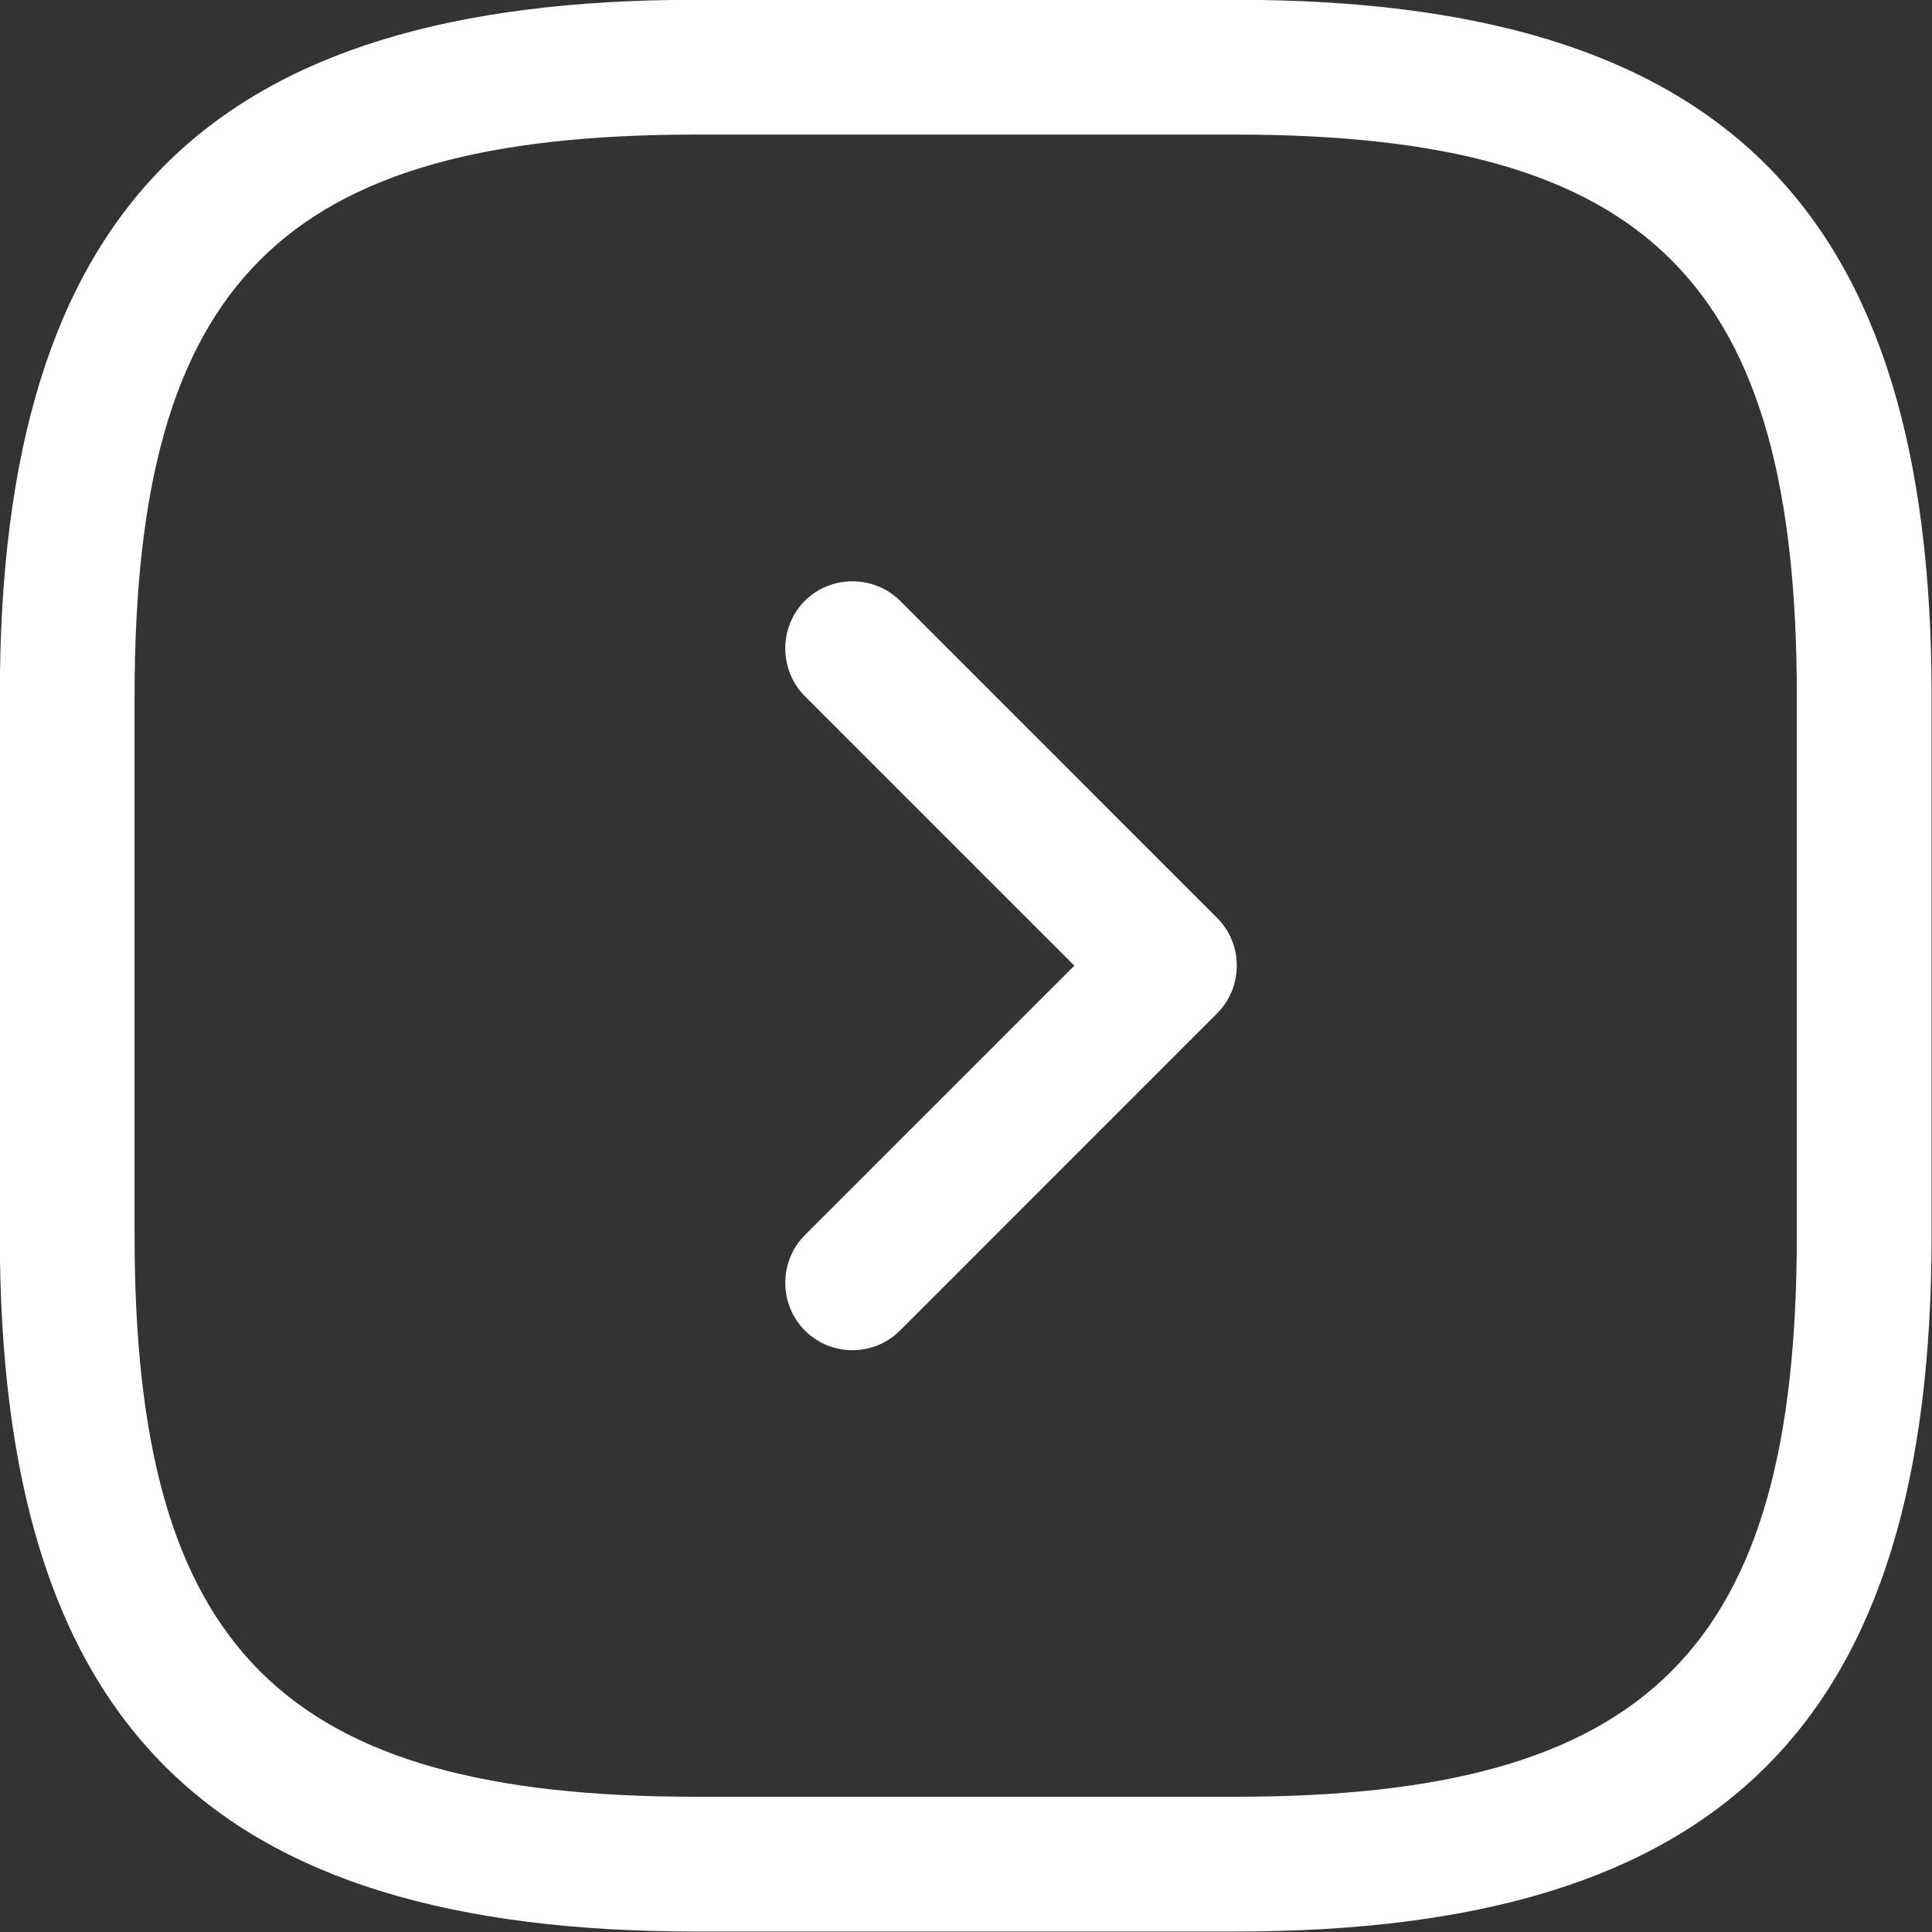
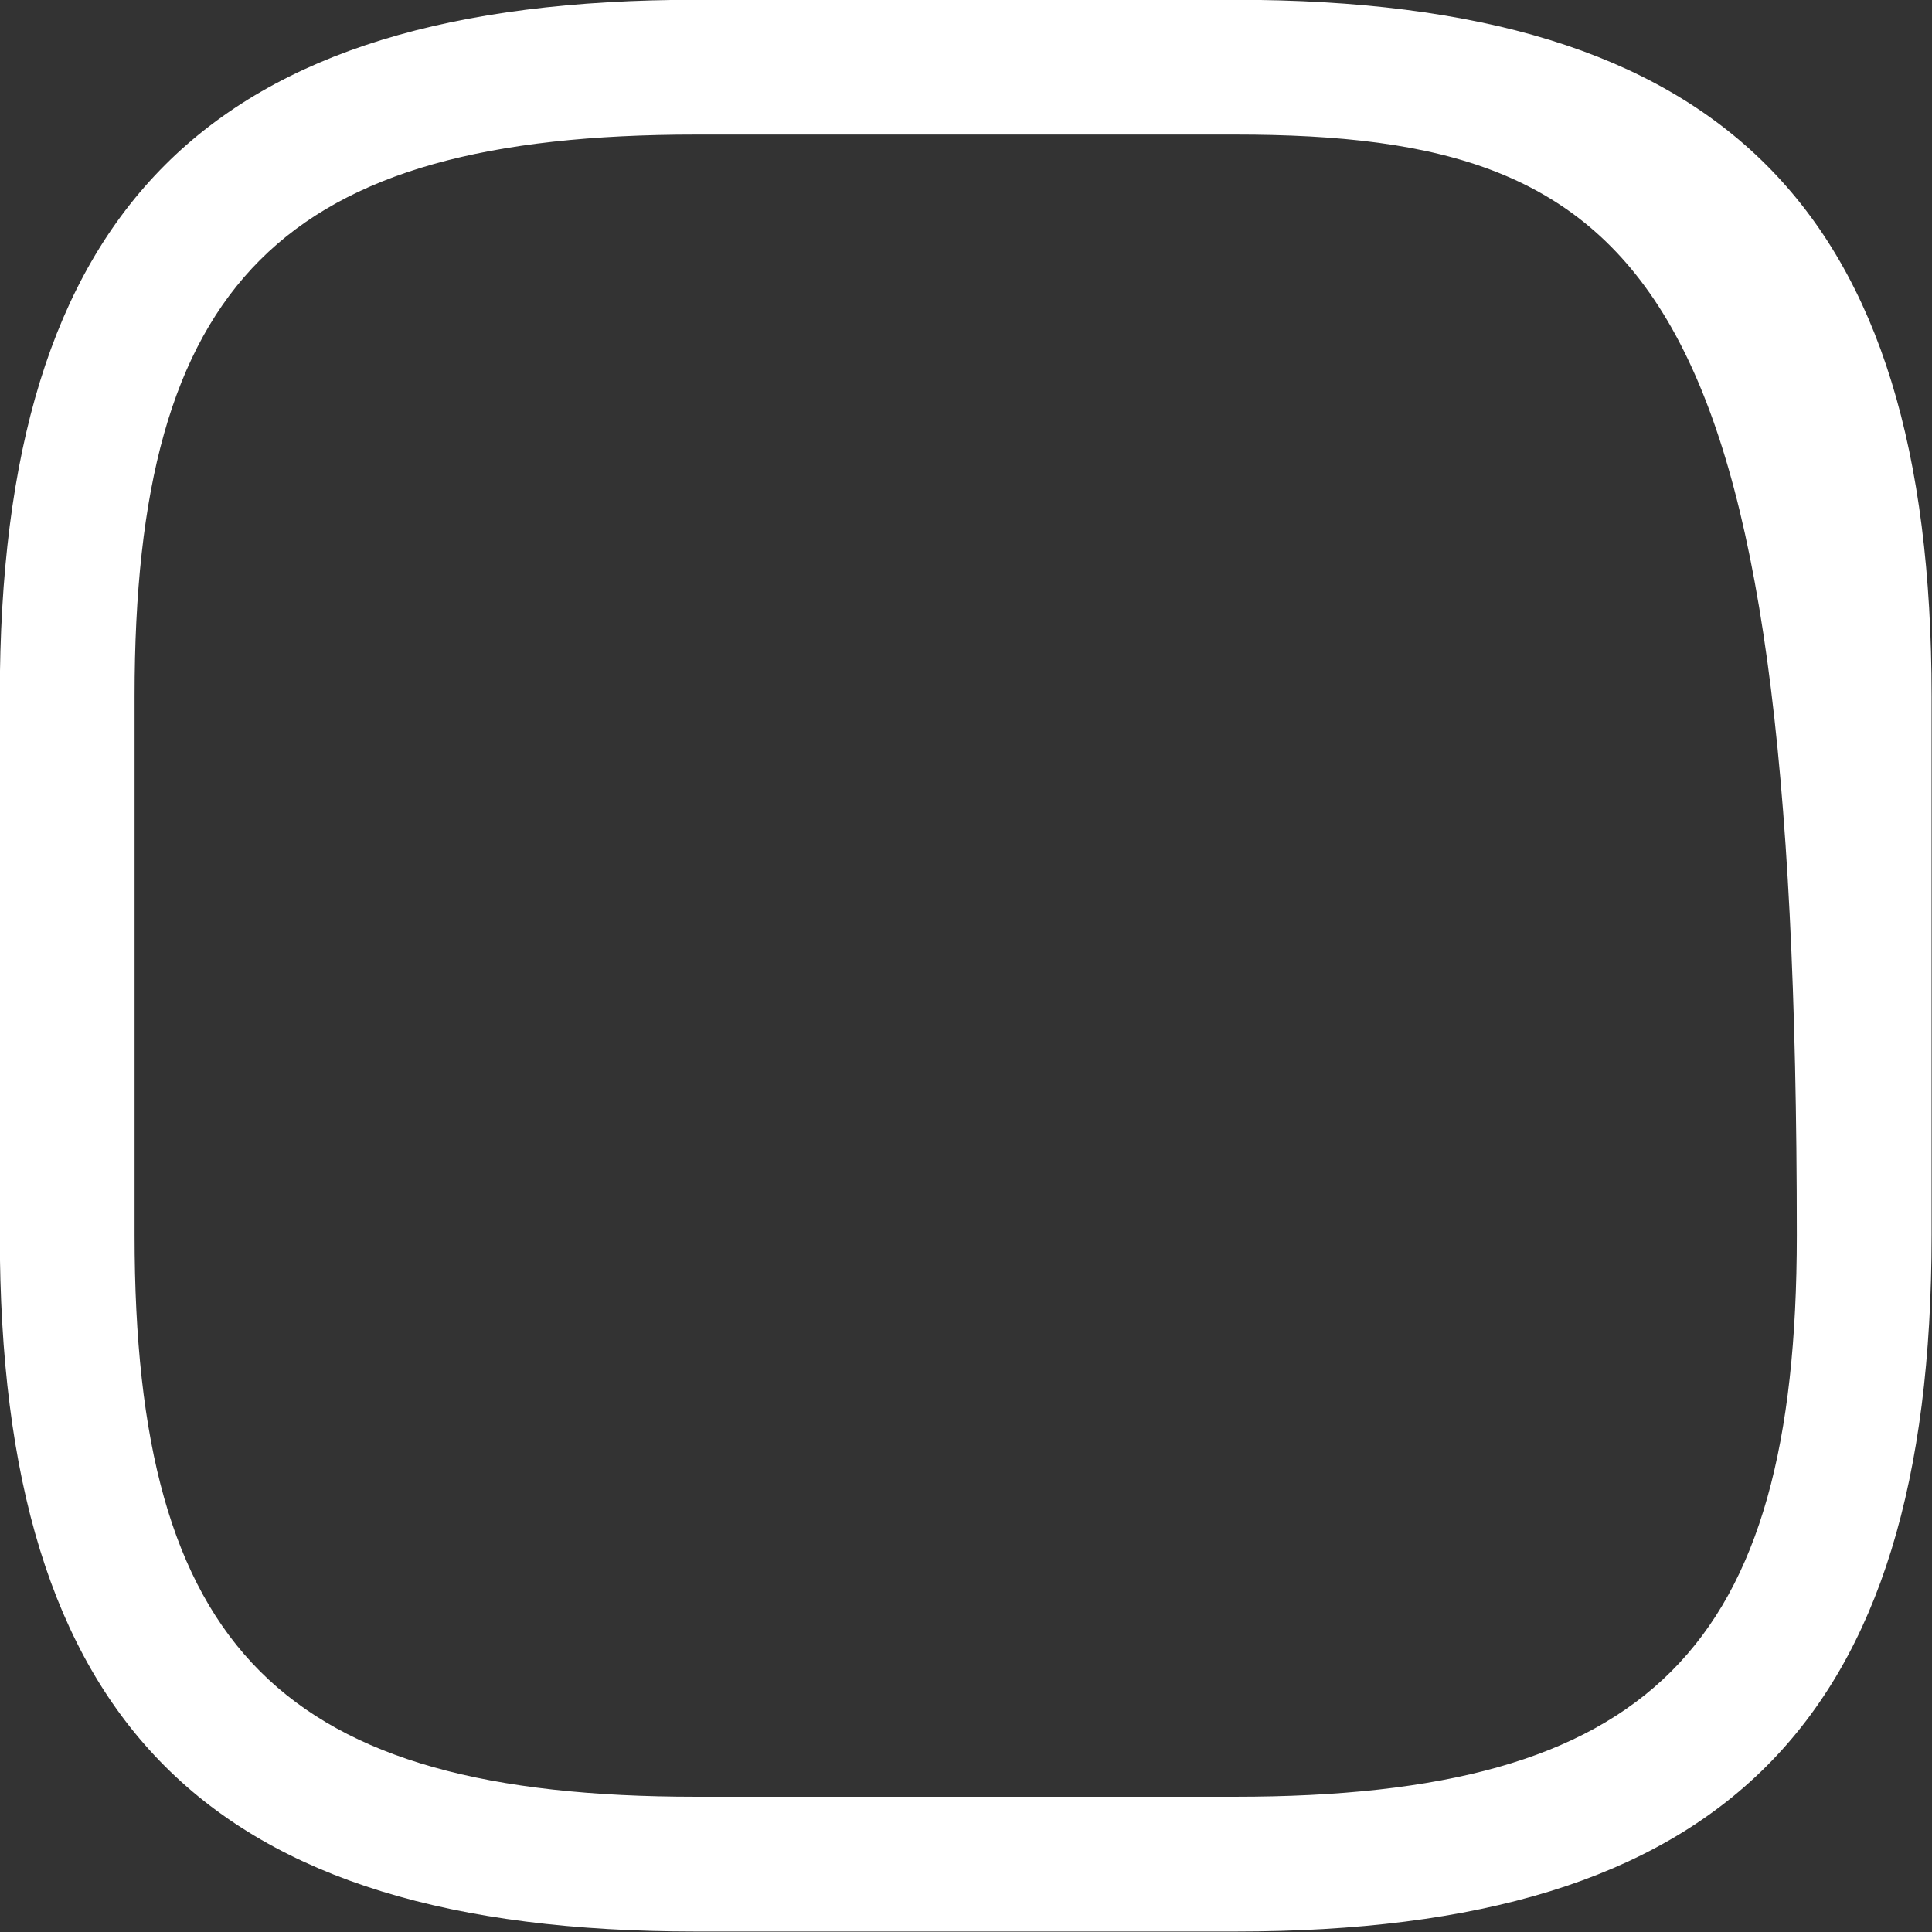
<svg xmlns="http://www.w3.org/2000/svg" fill="none" viewBox="1.67 1.67 28.67 28.67">
  <rect x="1.67" y="1.67" width="28.67" height="28.67" fill="#333333" stroke="none" />
-   <path d="M20 30.333H12C4.76 30.333 1.667 27.24 1.667 20V12C1.667 4.76 4.76 1.667 12 1.667H20C27.24 1.667 30.334 4.76 30.334 12V20C30.334 27.24 27.24 30.333 20 30.333ZM12 3.667C5.854 3.667 3.667 5.853 3.667 12V20C3.667 26.146 5.854 28.333 12 28.333H20C26.147 28.333 28.334 26.146 28.334 20V12C28.334 5.853 26.147 3.667 20 3.667H12Z" fill="white" />
-   <path d="M14.32 21.706C14.067 21.706 13.813 21.613 13.613 21.413C13.227 21.026 13.227 20.386 13.613 20L17.613 16L13.613 12C13.227 11.613 13.227 10.973 13.613 10.586C14 10.2 14.64 10.2 15.027 10.586L19.733 15.293C20.12 15.68 20.12 16.32 19.733 16.706L15.027 21.413C14.827 21.613 14.573 21.706 14.32 21.706Z" fill="white" />
+   <path d="M20 30.333H12C4.76 30.333 1.667 27.24 1.667 20V12C1.667 4.76 4.76 1.667 12 1.667H20C27.24 1.667 30.334 4.76 30.334 12V20C30.334 27.24 27.24 30.333 20 30.333ZM12 3.667C5.854 3.667 3.667 5.853 3.667 12V20C3.667 26.146 5.854 28.333 12 28.333H20C26.147 28.333 28.334 26.146 28.334 20C28.334 5.853 26.147 3.667 20 3.667H12Z" fill="white" />
</svg>